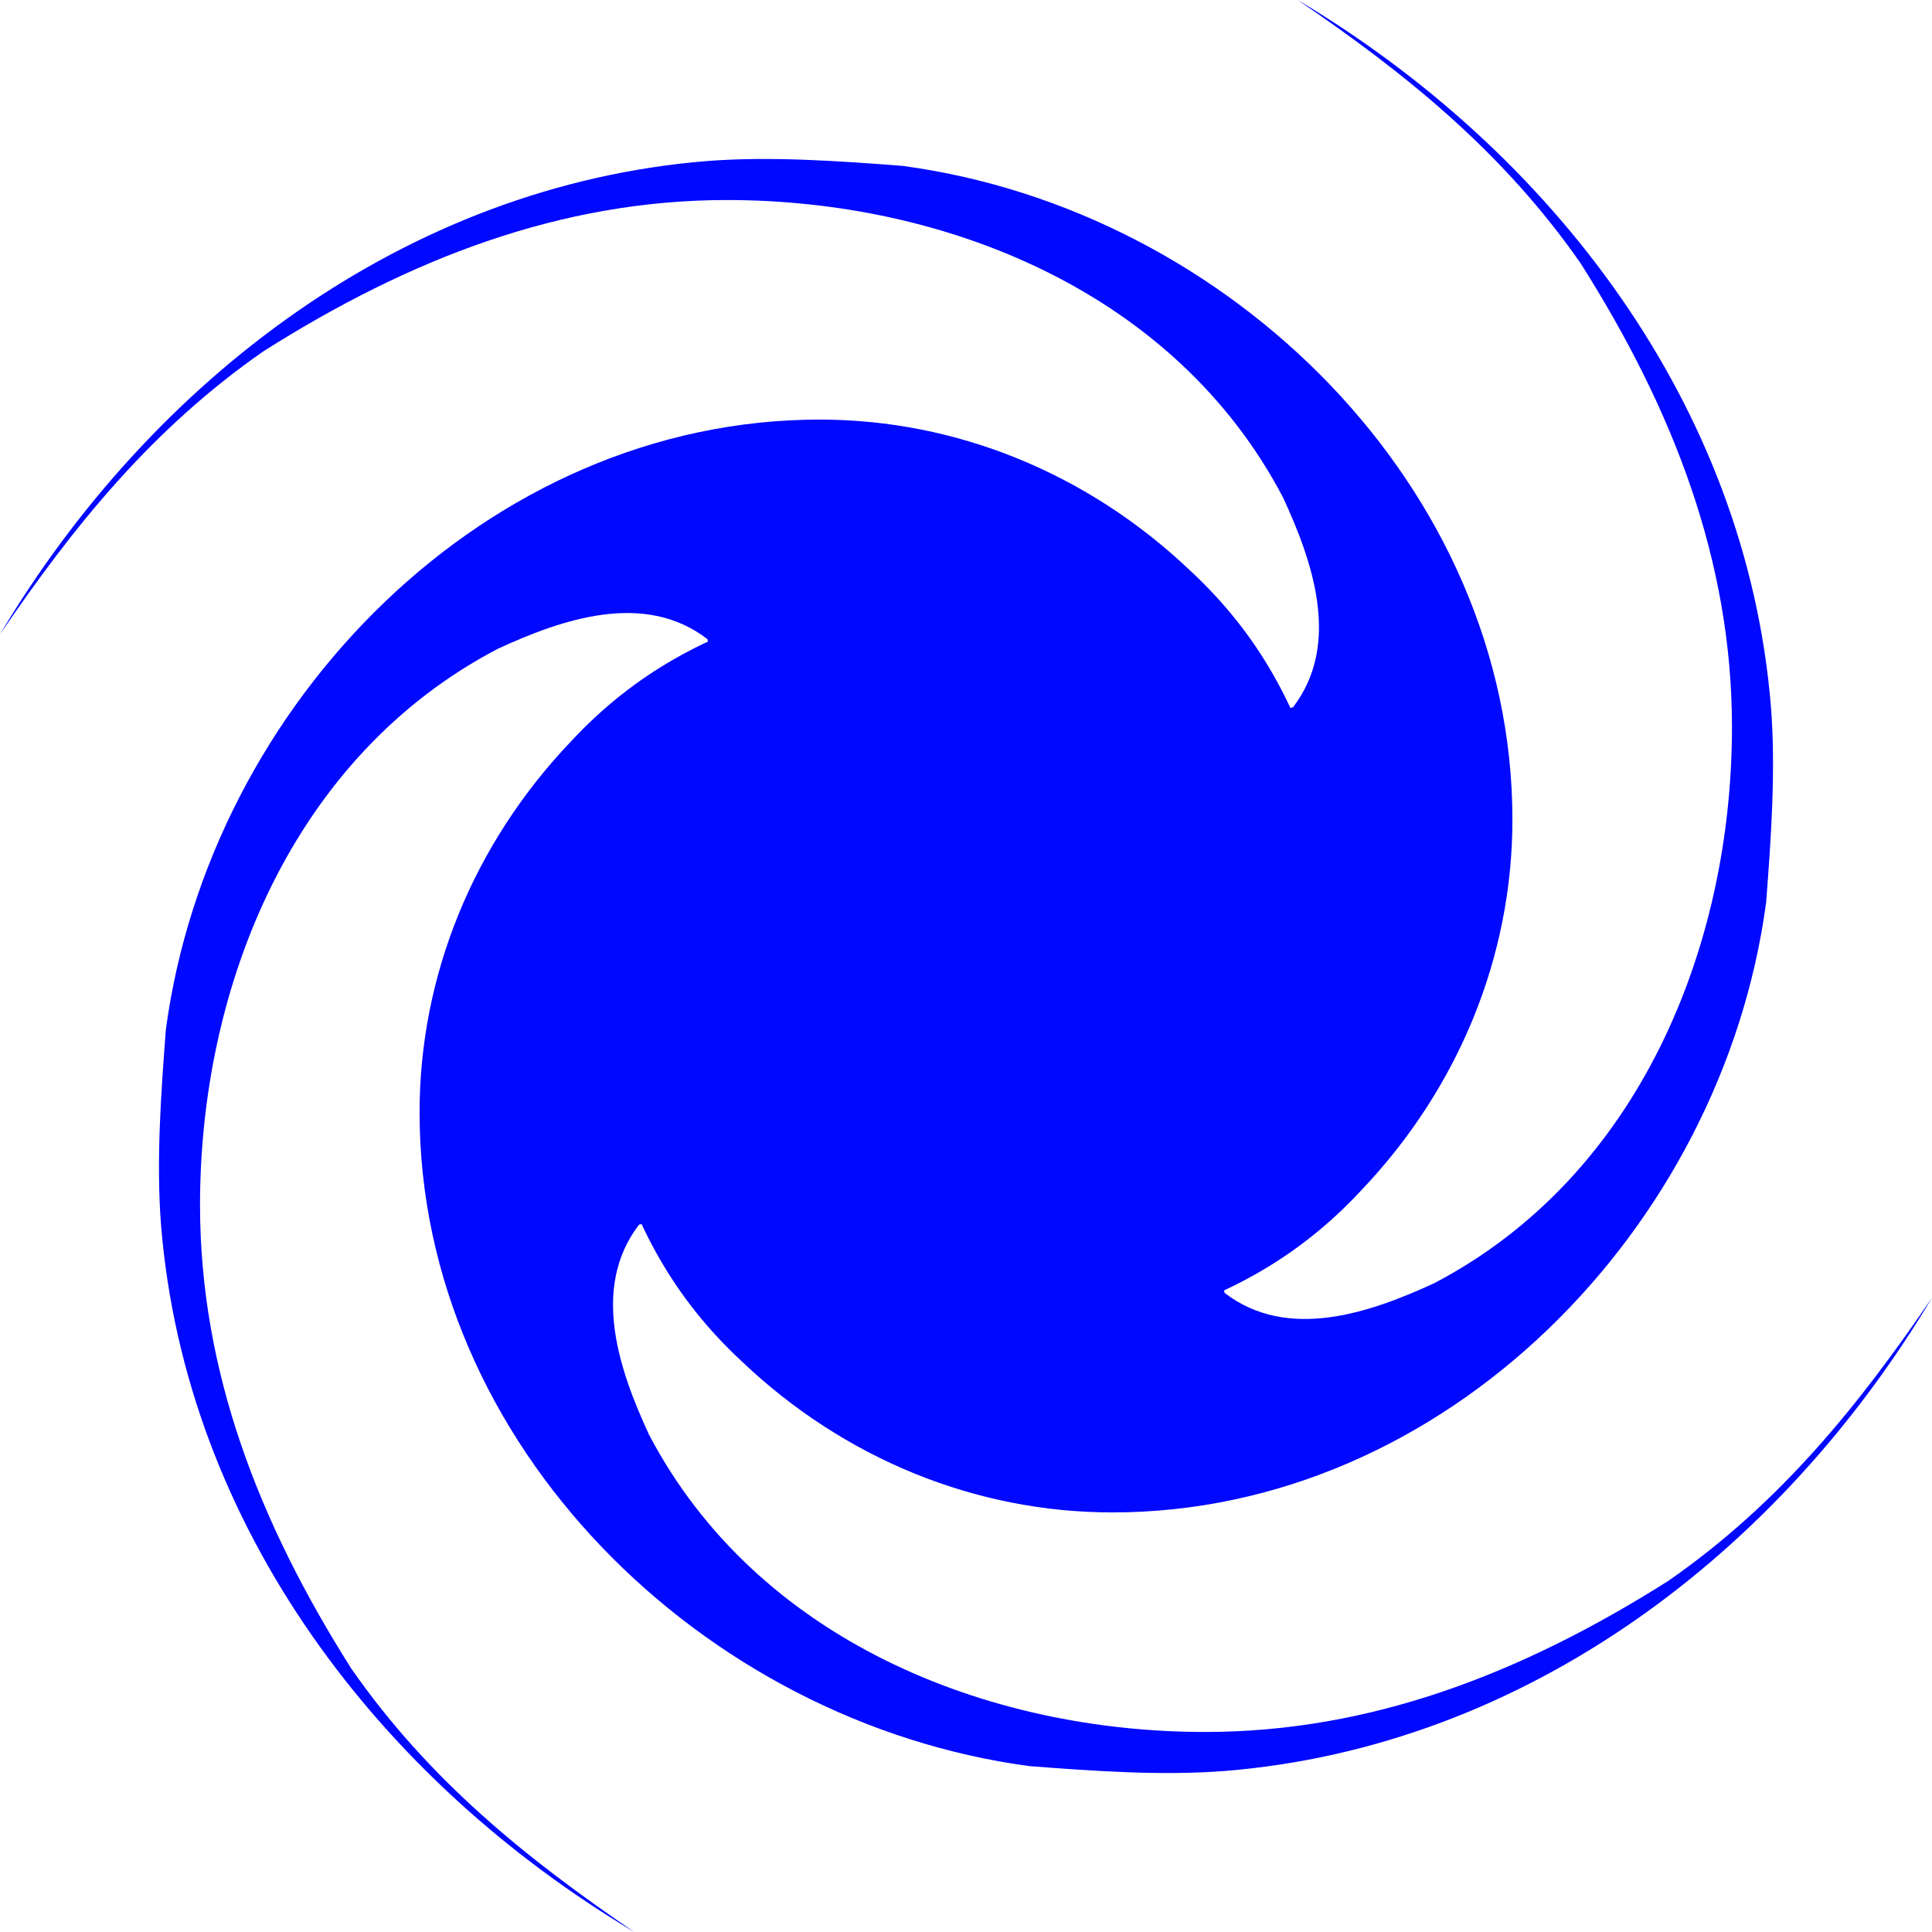
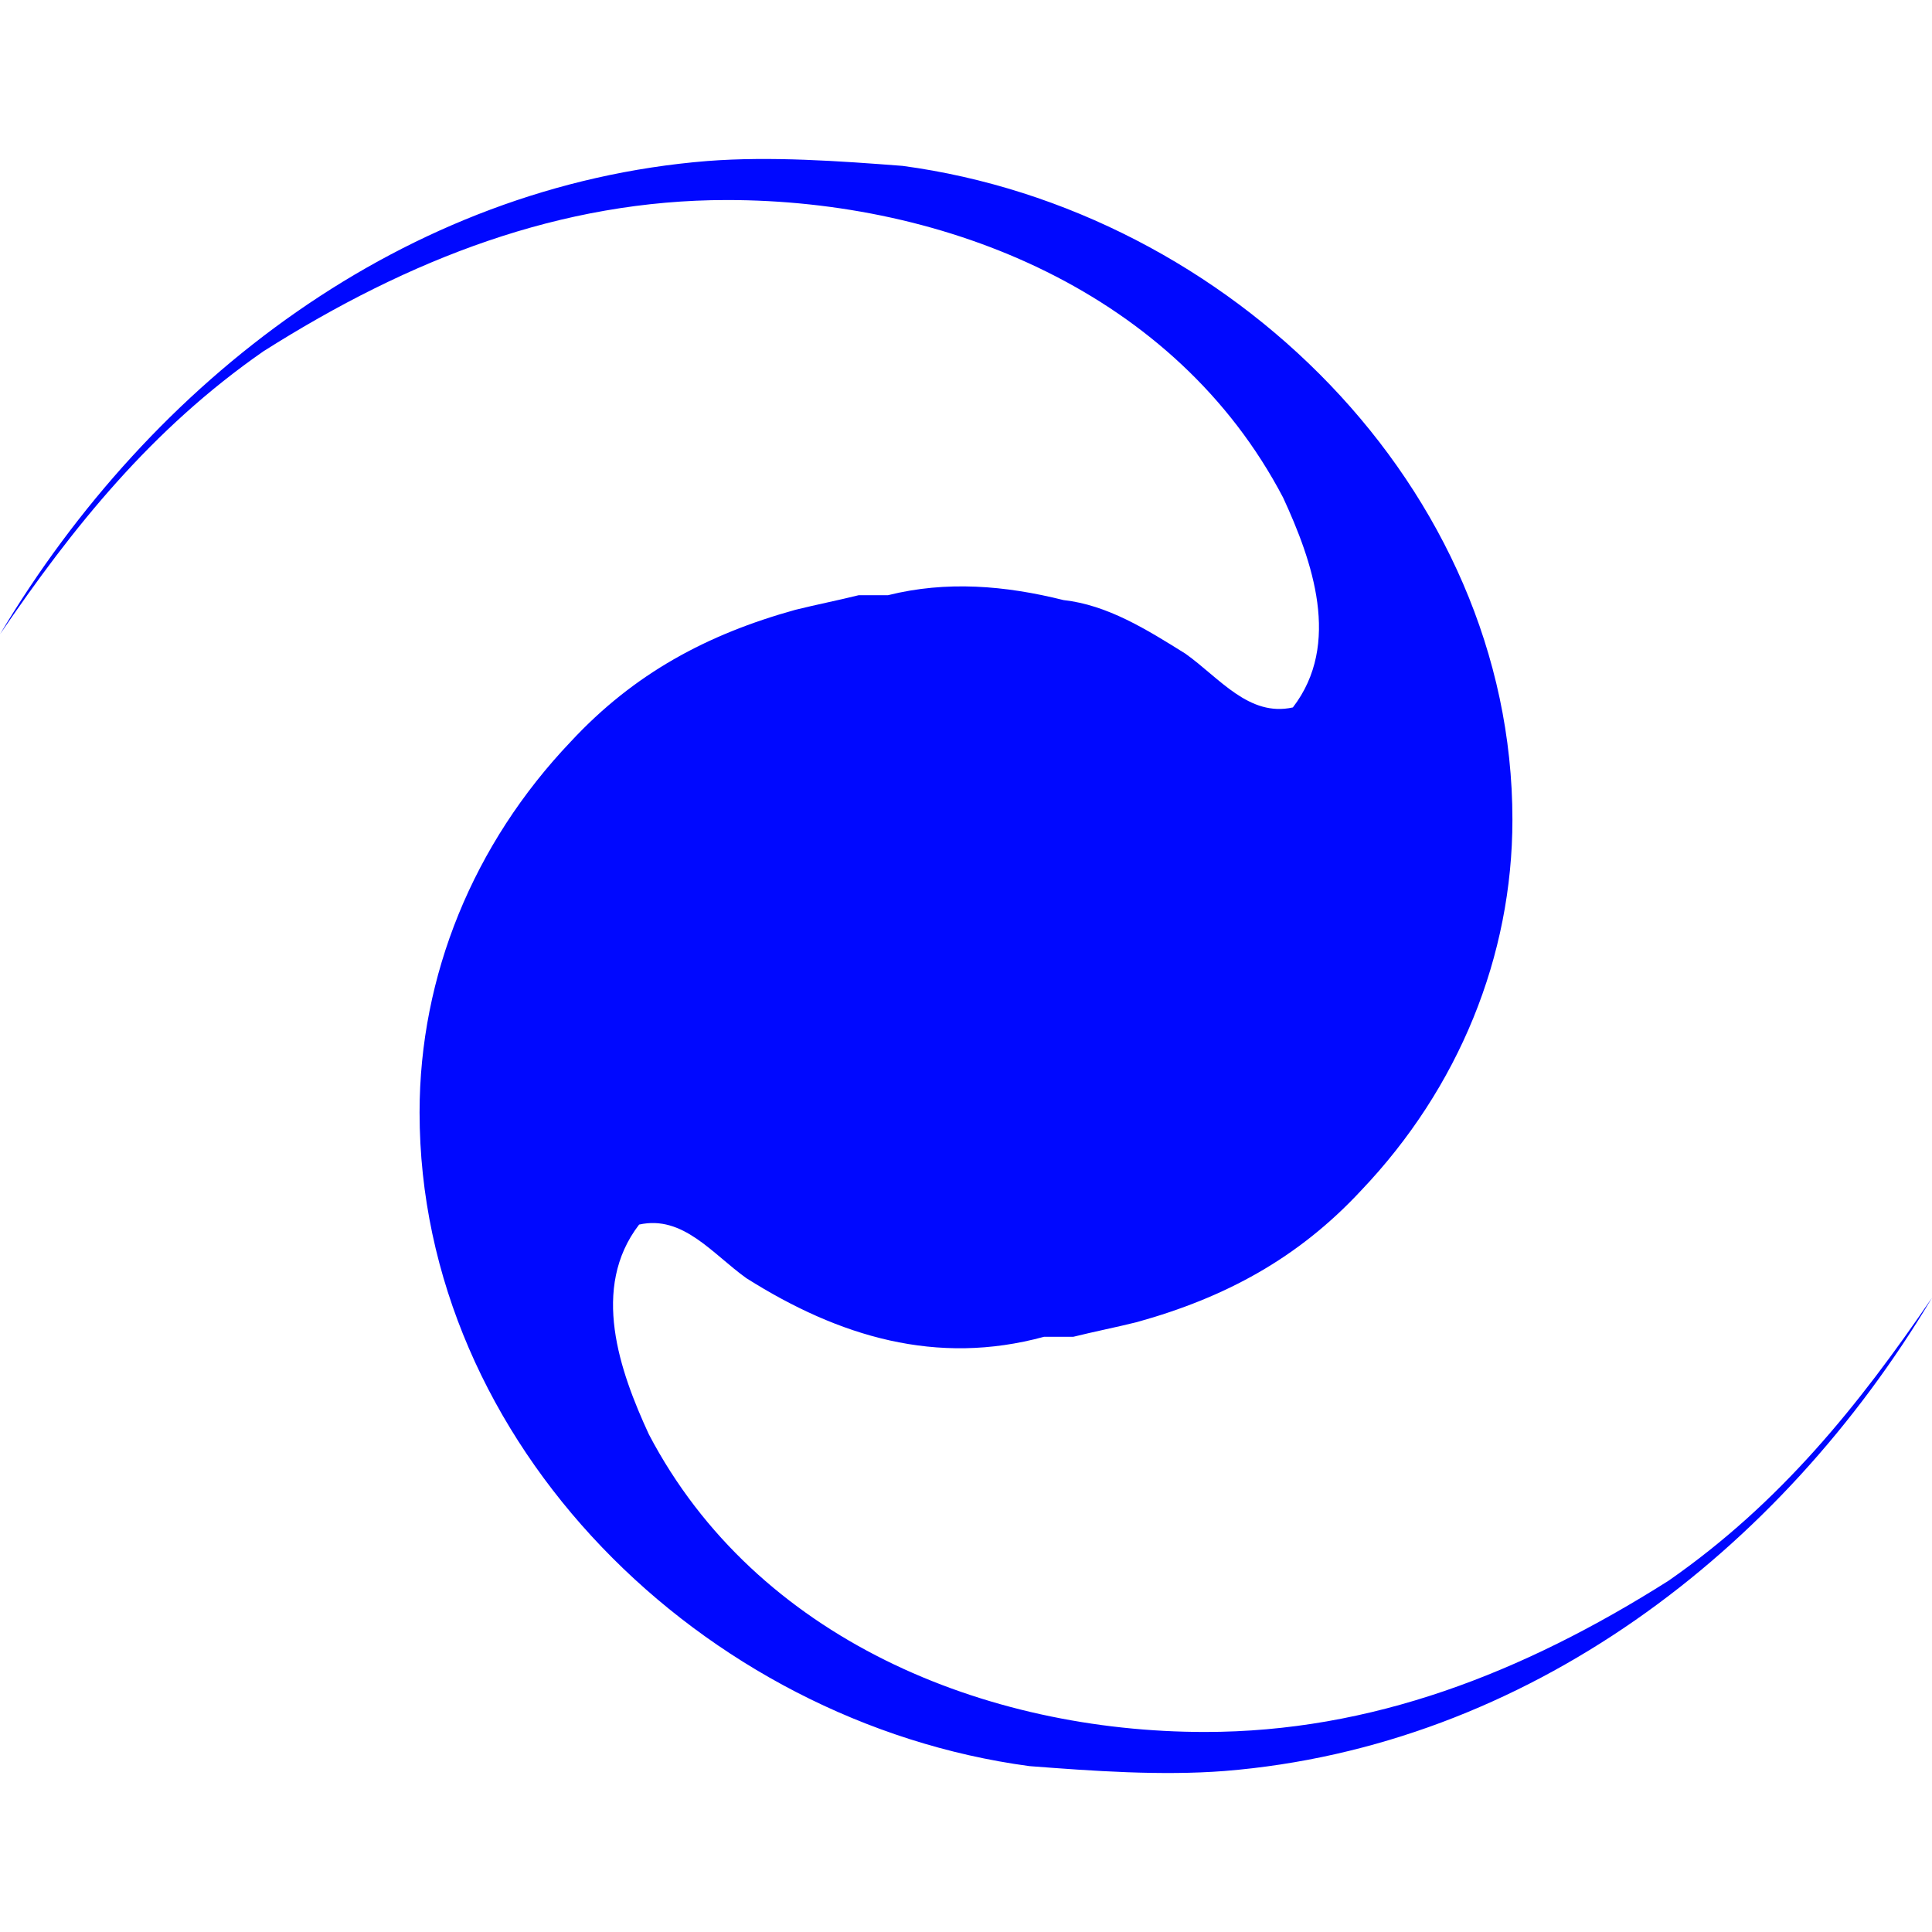
<svg xmlns="http://www.w3.org/2000/svg" viewBox="0 0 396 396">
  <defs>
    <style>.cls-1{fill:#0008ff;}</style>
  </defs>
  <title>stg-2</title>
  <g id="Layer_2" data-name="Layer 2">
    <g id="Layer_1-2" data-name="Layer 1">
-       <path class="cls-1" d="M123,178c1-9,6-17,11-25,5-7,13-13,11-22-13-10-30-4-43,2-42,22-61,69-61,114,0,34,12,65,31,95,16,23,36,39,58,54-52-31-92-83-97-145-1-13,0-27,1-40,9-67,66-125,134-125,28,0,55,11,76,31,14,13,22,28,27,46,1,4,2,9,3,13v6c6,22,0,42-12,61-5,7-13,13-11,22,13,10,30,4,43-2,42-22,61-69,61-114,0-34-12-65-31-95-16-23-36-39-58-54,52,31,92,83,97,145,1,13,0,27-1,40-9,67-66,125-134,125-28,0-55-11-76-31-14-13-22-28-27-46-1-4-2-9-3-13v-6c-3-12-2-24,1-36Z" />
      <path class="cls-1" d="M218,123c9,1,17,6,25,11,7,5,13,13,22,11,10-13,4-30-2-43-22-42-69-61-114-61-34,0-65,12-95,31C31,88,15,108,0,130,31,78,83,38,145,33c13-1,27,0,40,1,67,9,125,66,125,134,0,28-11,55-31,76-13,14-28,22-46,27-4,1-9,2-13,3h-6c-22,6-42,0-61-12-7-5-13-13-22-11-10,13-4,30,2,43,22,42,69,61,114,61,34,0,65-12,95-31,23-16,39-36,54-58-31,52-83,92-145,97-13,1-27,0-40-1-67-9-125-66-125-134,0-28,11-55,31-76,13-14,28-22,46-27,4-1,9-2,13-3h6c12-3,24-2,36,1Z" />
    </g>
  </g>
</svg>